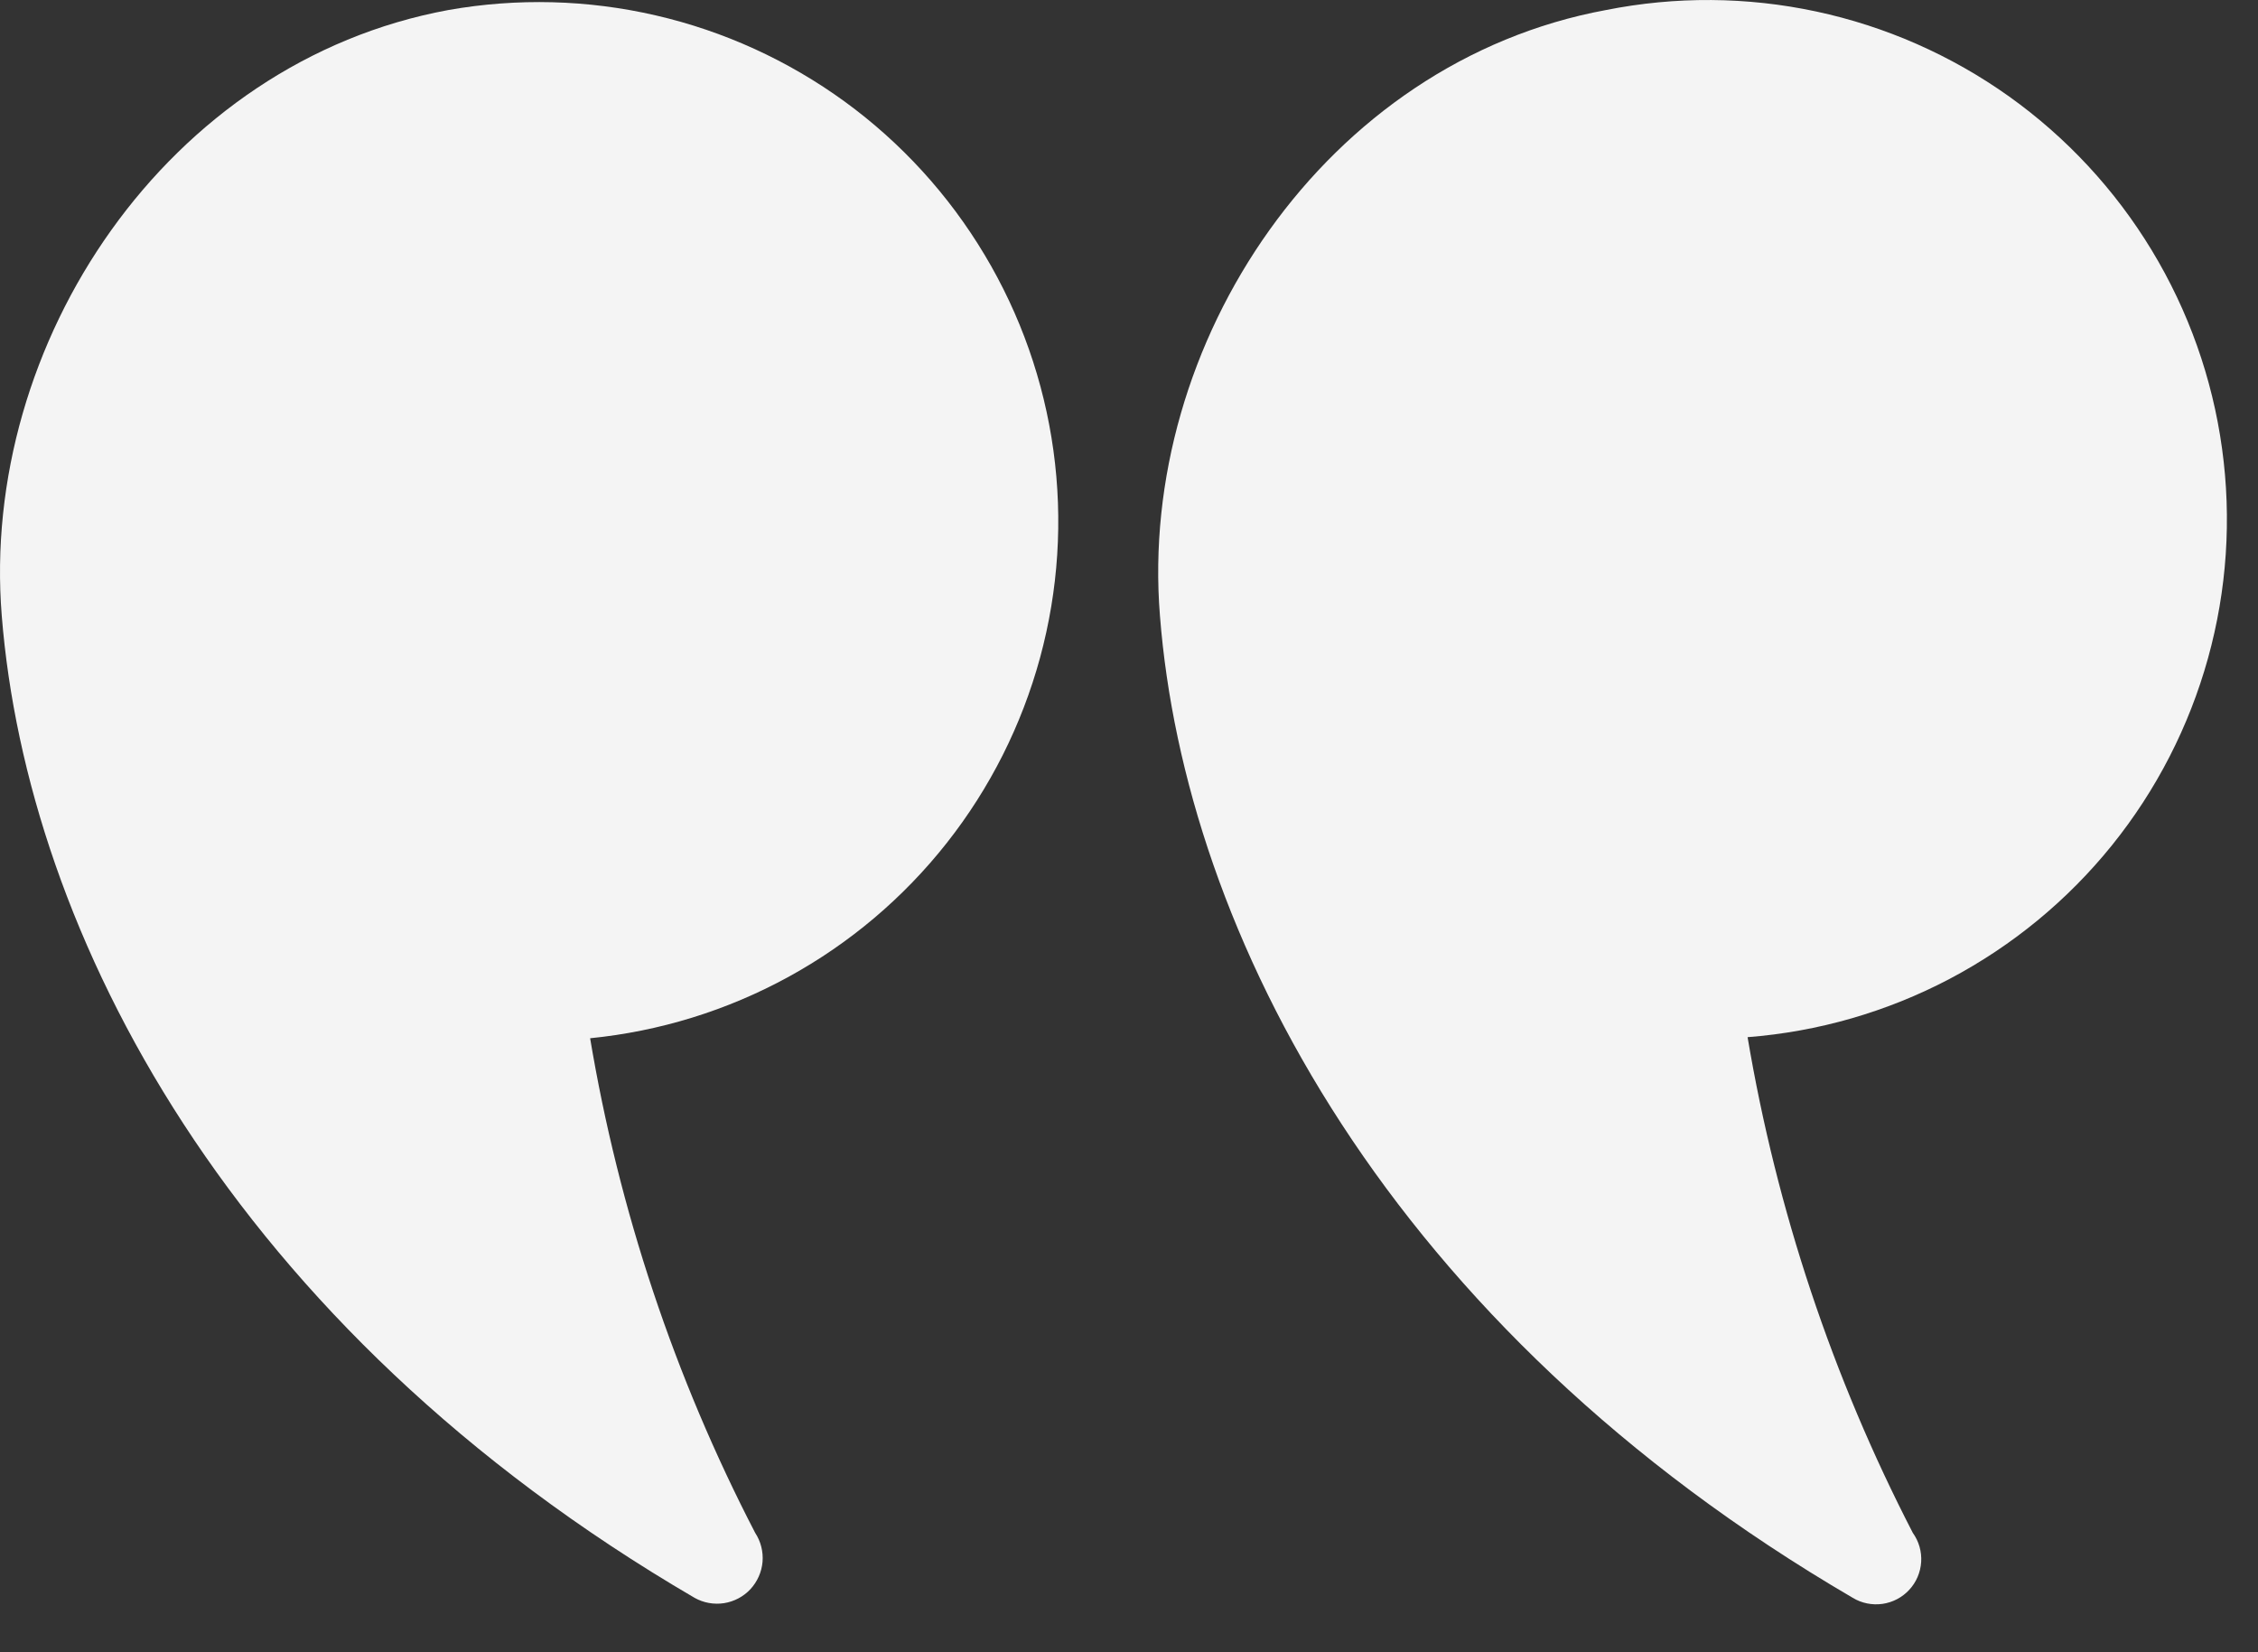
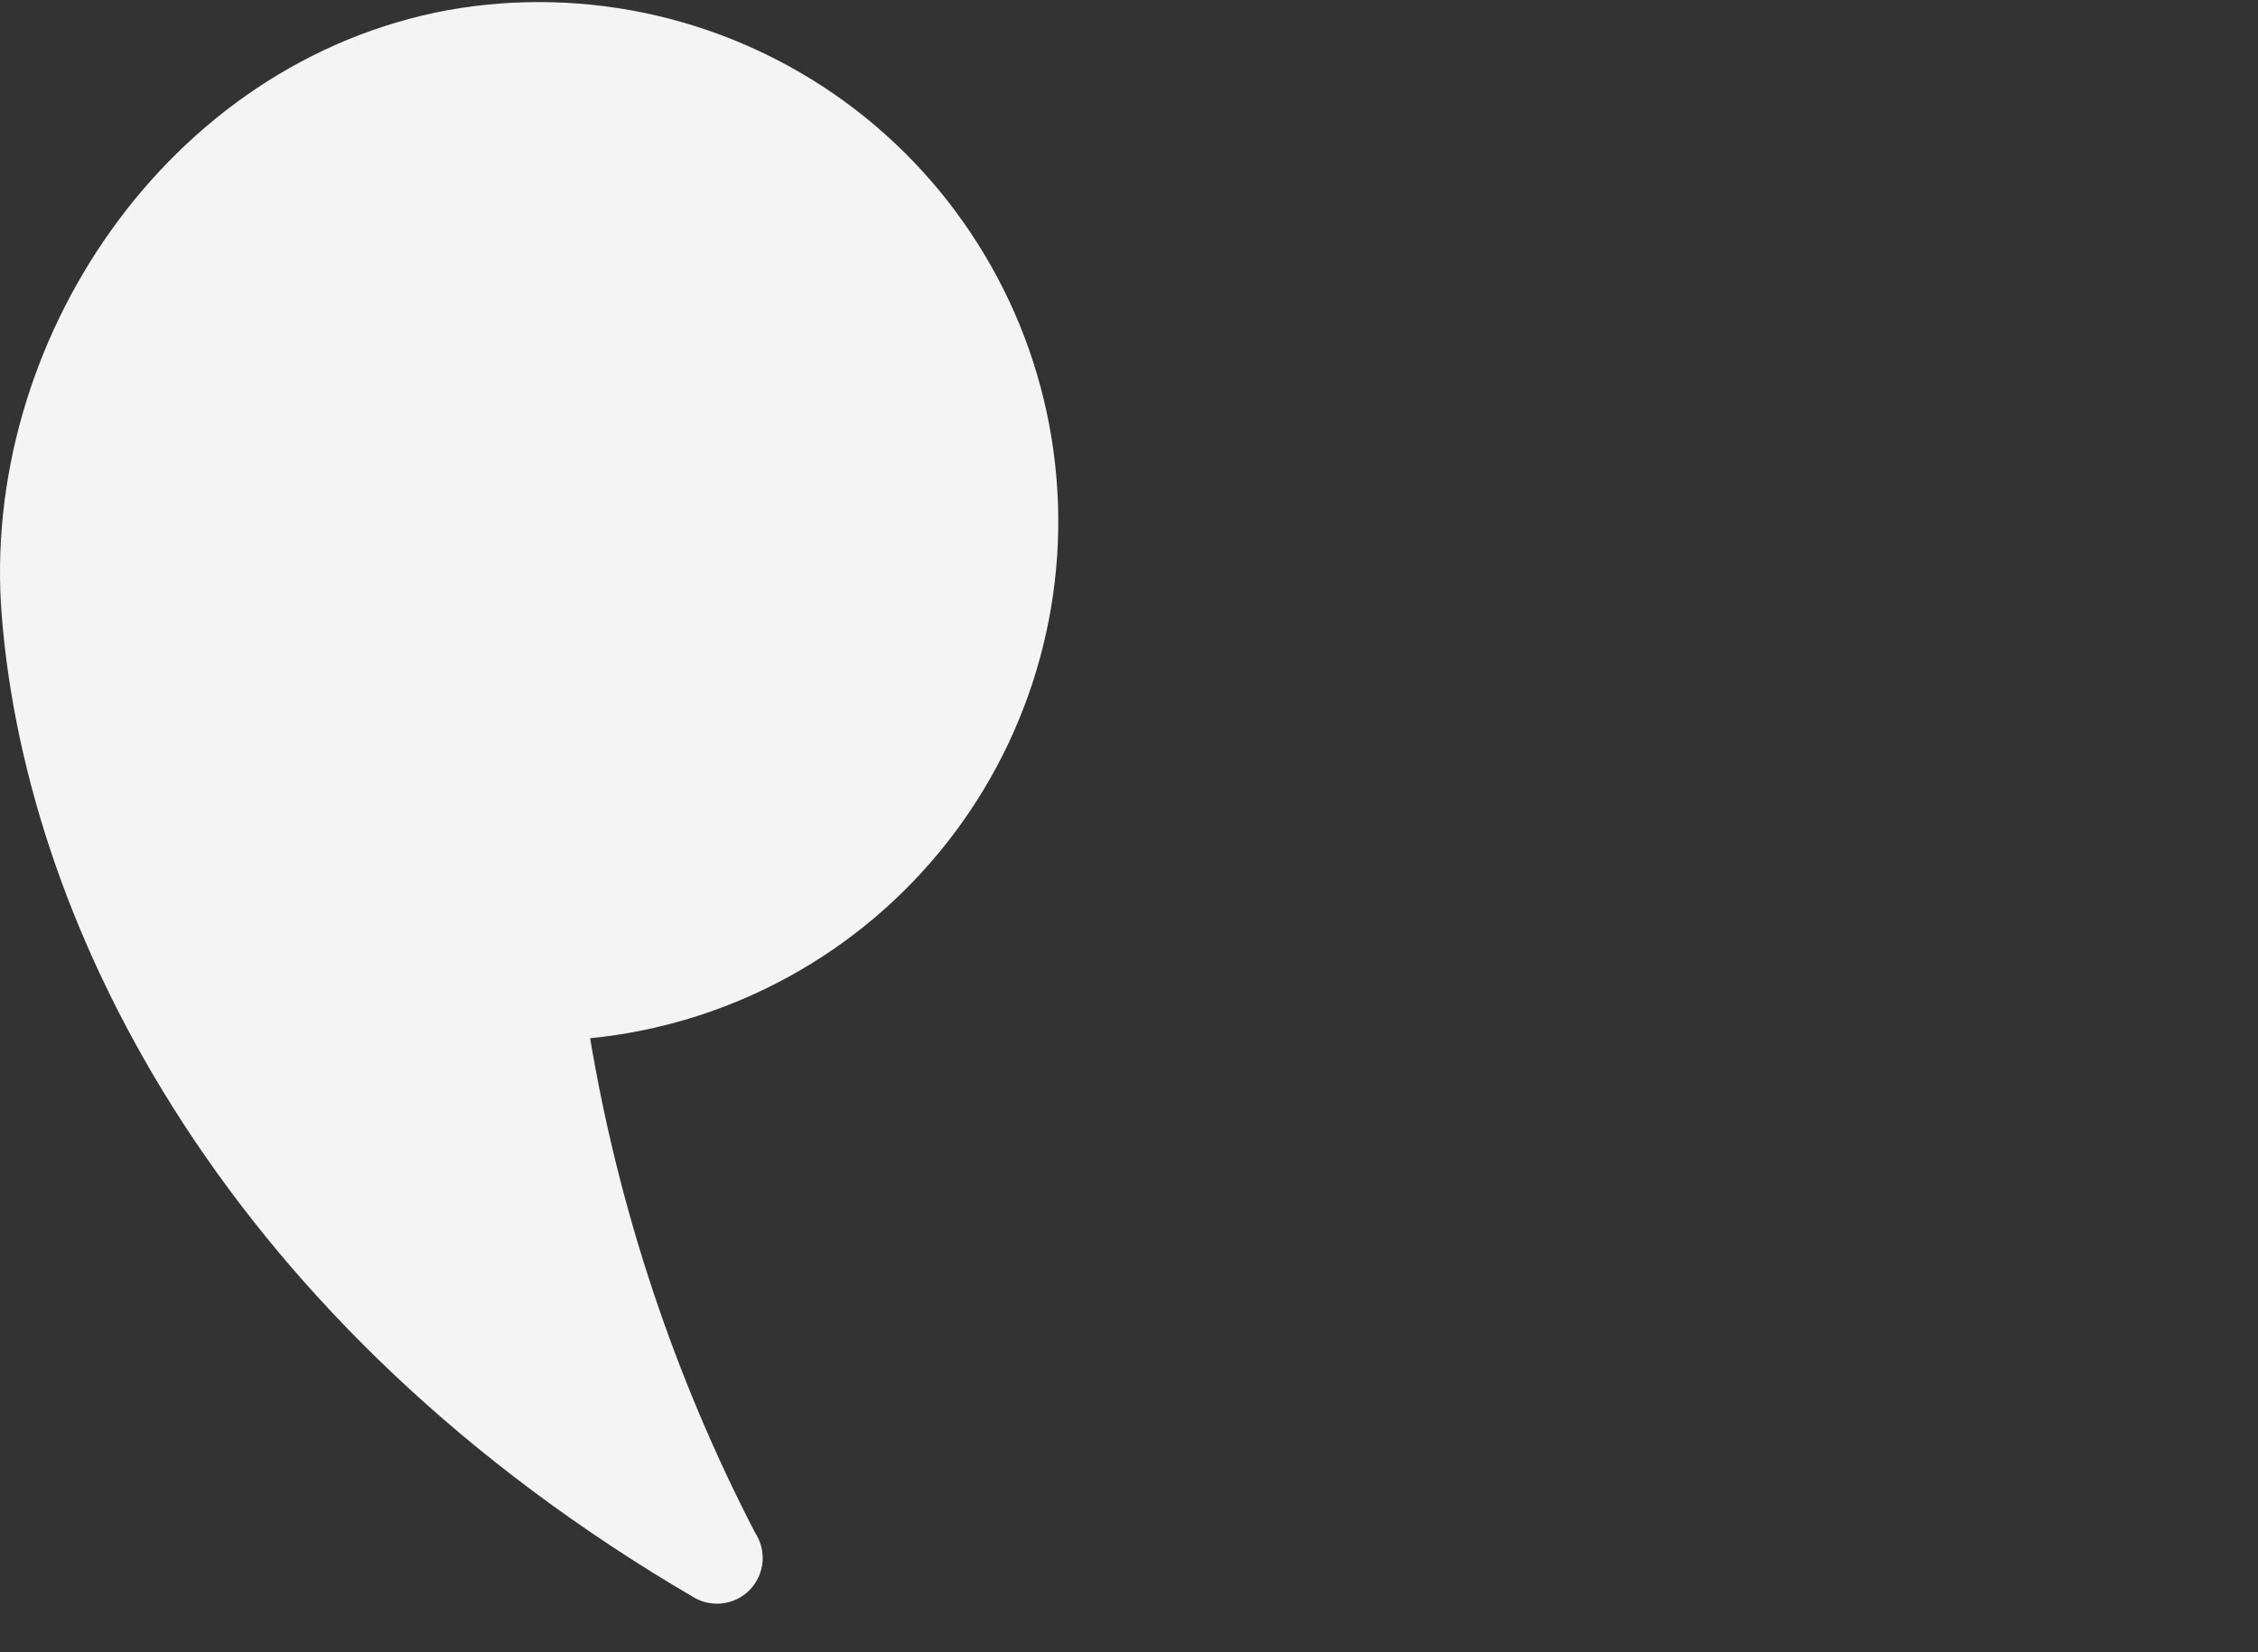
<svg xmlns="http://www.w3.org/2000/svg" width="41" height="30" viewBox="0 0 41 30" fill="none">
  <rect x="0" y="0" width="41" height="30" fill="#333333" stroke="none" />
-   <path d="M31.732 18.832C32.26 21.969 33.272 25.005 34.732 27.832C34.842 27.985 34.896 28.172 34.884 28.36C34.872 28.549 34.796 28.728 34.668 28.866C34.54 29.005 34.368 29.095 34.181 29.122C33.994 29.148 33.803 29.11 33.642 29.012C25.212 24.092 21.512 16.932 21.062 11.182C20.662 6.232 24.062 1.122 29.162 0.182C30.423 -0.069 31.722 -0.06 32.979 0.209C34.237 0.478 35.426 1.002 36.474 1.747C37.521 2.493 38.405 3.445 39.071 4.545C39.737 5.644 40.172 6.869 40.347 8.143C40.523 9.417 40.436 10.713 40.092 11.952C39.748 13.191 39.155 14.347 38.348 15.348C37.541 16.349 36.538 17.174 35.4 17.774C34.262 18.373 33.014 18.733 31.732 18.832V18.832Z" fill="#F4F4F4" />
  <path d="M10.712 18.832C11.235 21.97 12.248 25.007 13.712 27.832C13.814 27.987 13.861 28.173 13.846 28.358C13.83 28.544 13.752 28.718 13.626 28.855C13.499 28.991 13.33 29.08 13.146 29.109C12.962 29.137 12.774 29.103 12.612 29.012C4.182 24.092 0.492 16.932 0.032 11.182C-0.368 6.232 3.032 1.122 8.142 0.182C9.391 -0.039 10.672 -0.006 11.909 0.28C13.145 0.565 14.311 1.098 15.337 1.844C16.363 2.591 17.227 3.538 17.878 4.627C18.53 5.715 18.955 6.925 19.128 8.182C19.301 9.439 19.218 10.718 18.885 11.942C18.552 13.166 17.976 14.311 17.19 15.307C16.404 16.304 15.425 17.131 14.312 17.74C13.199 18.349 11.974 18.727 10.712 18.852V18.832Z" fill="#F4F4F4" />
</svg>